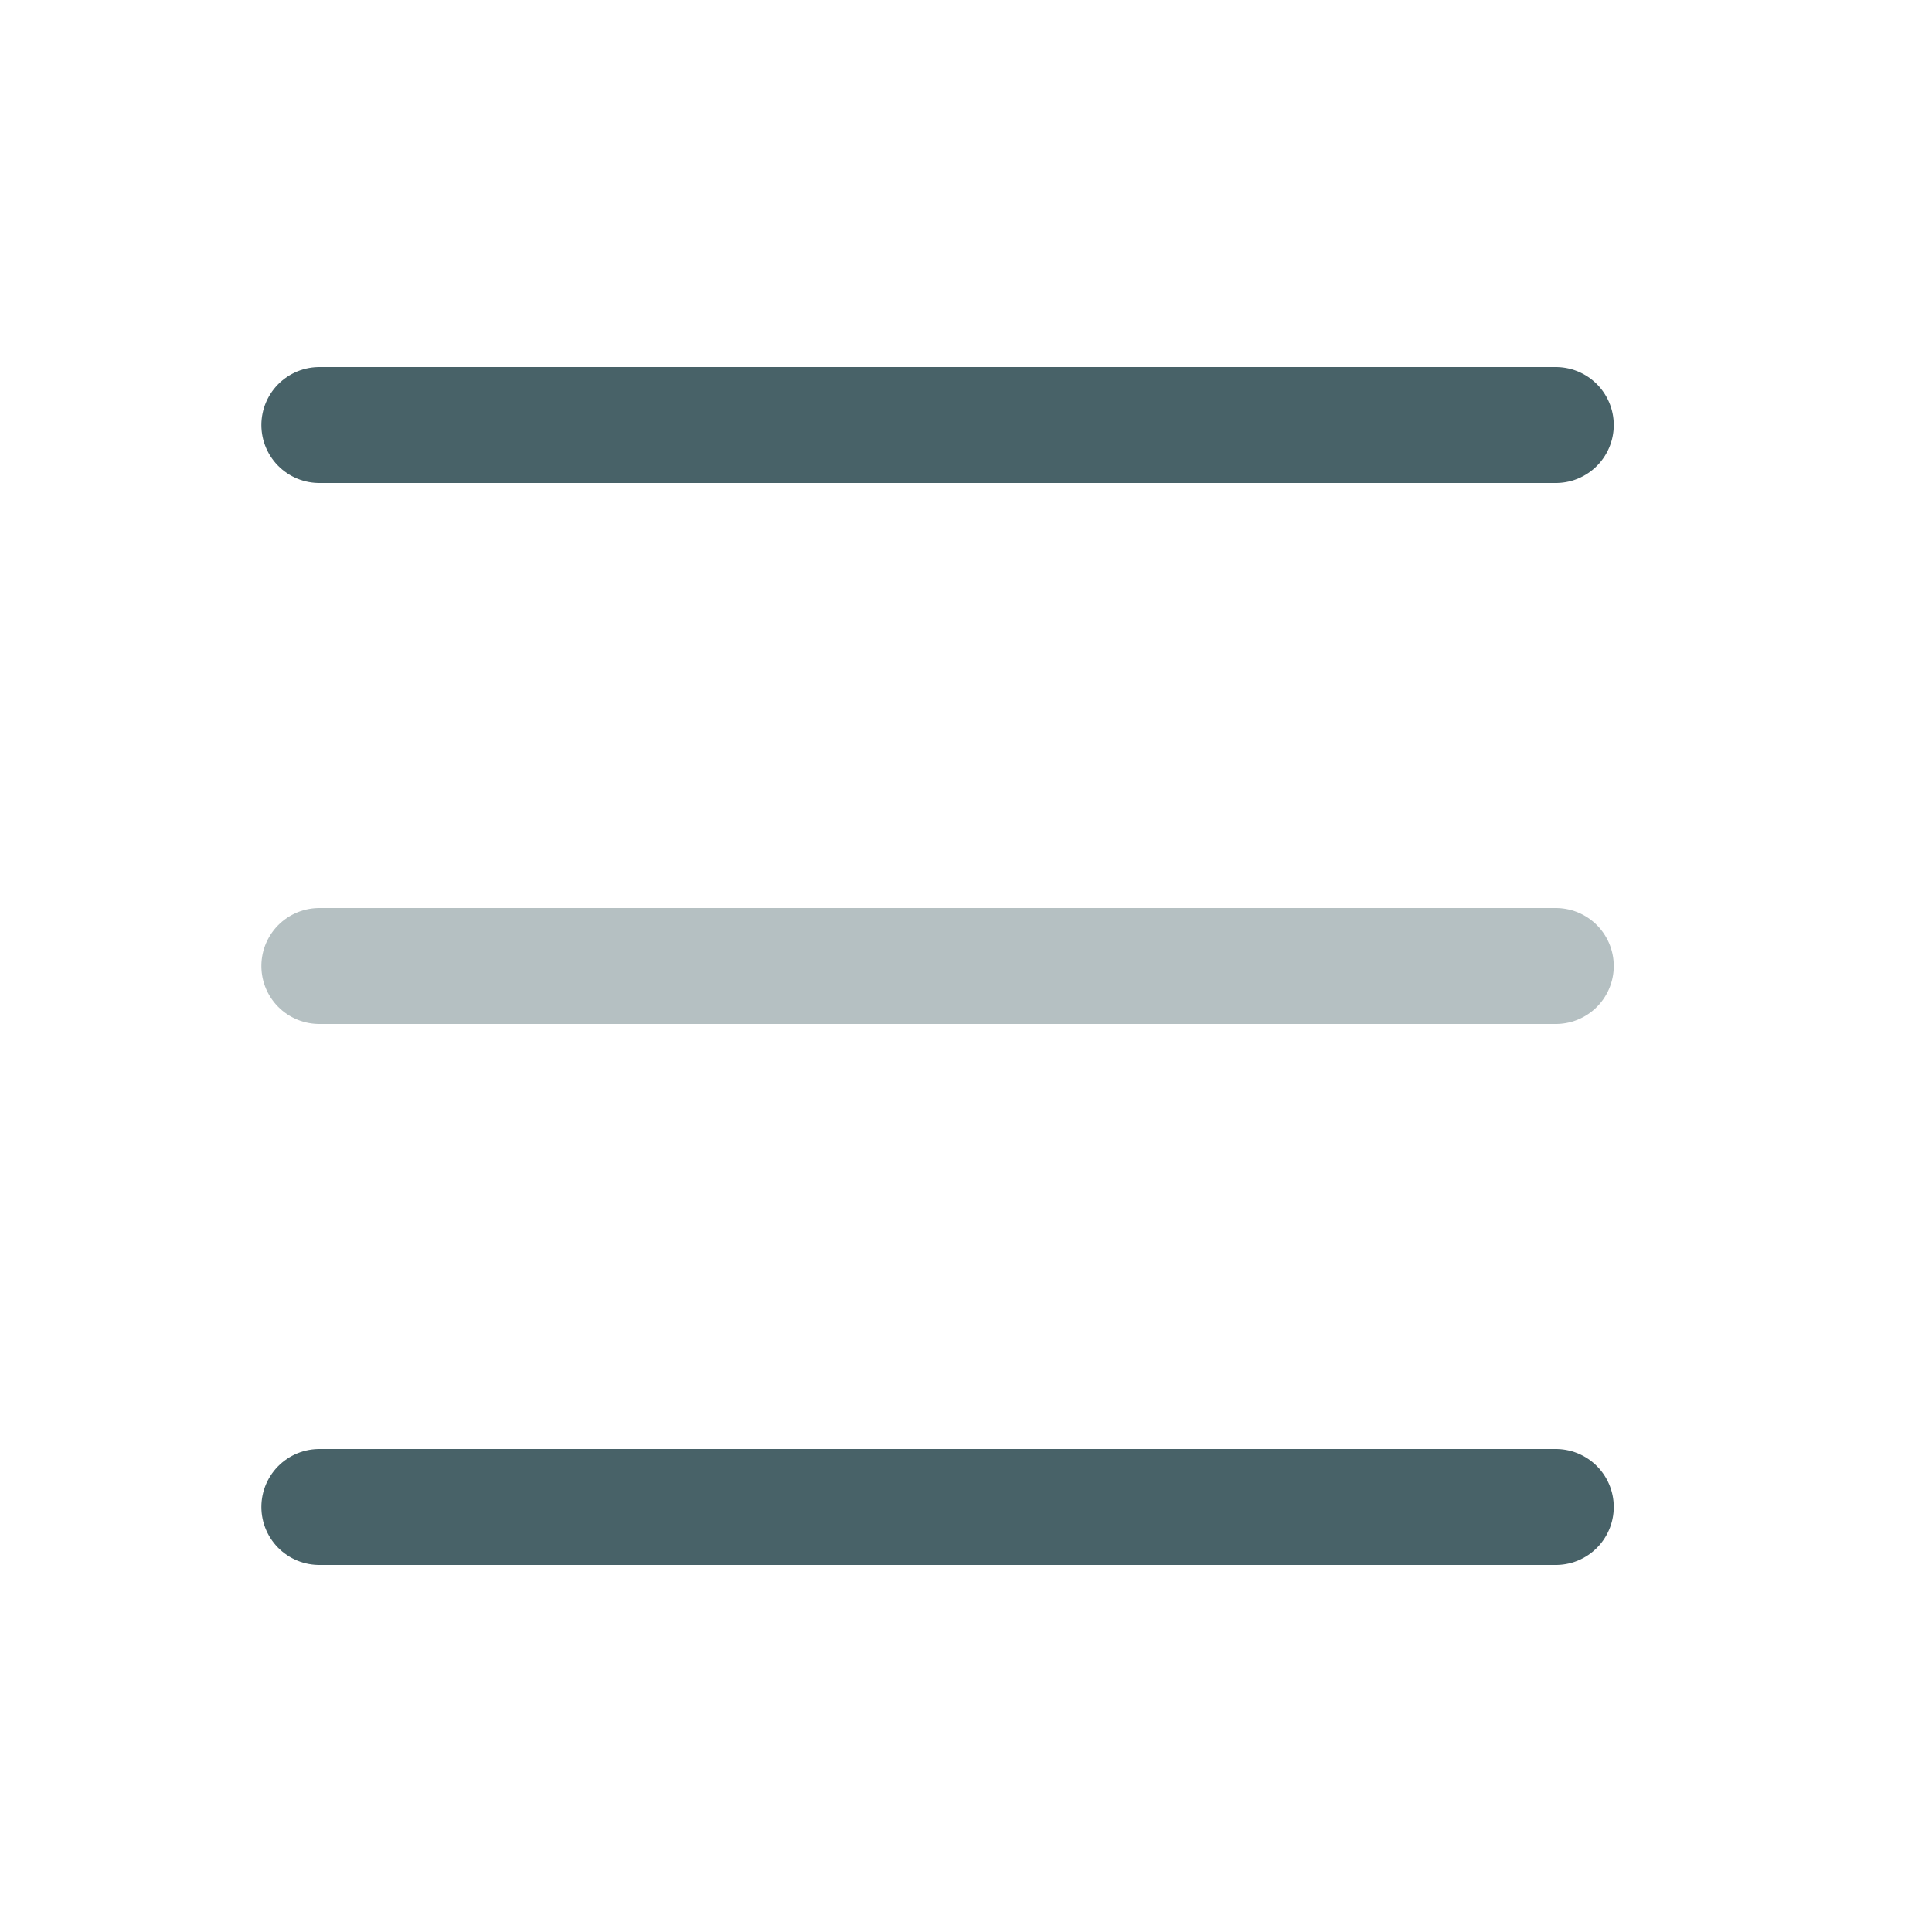
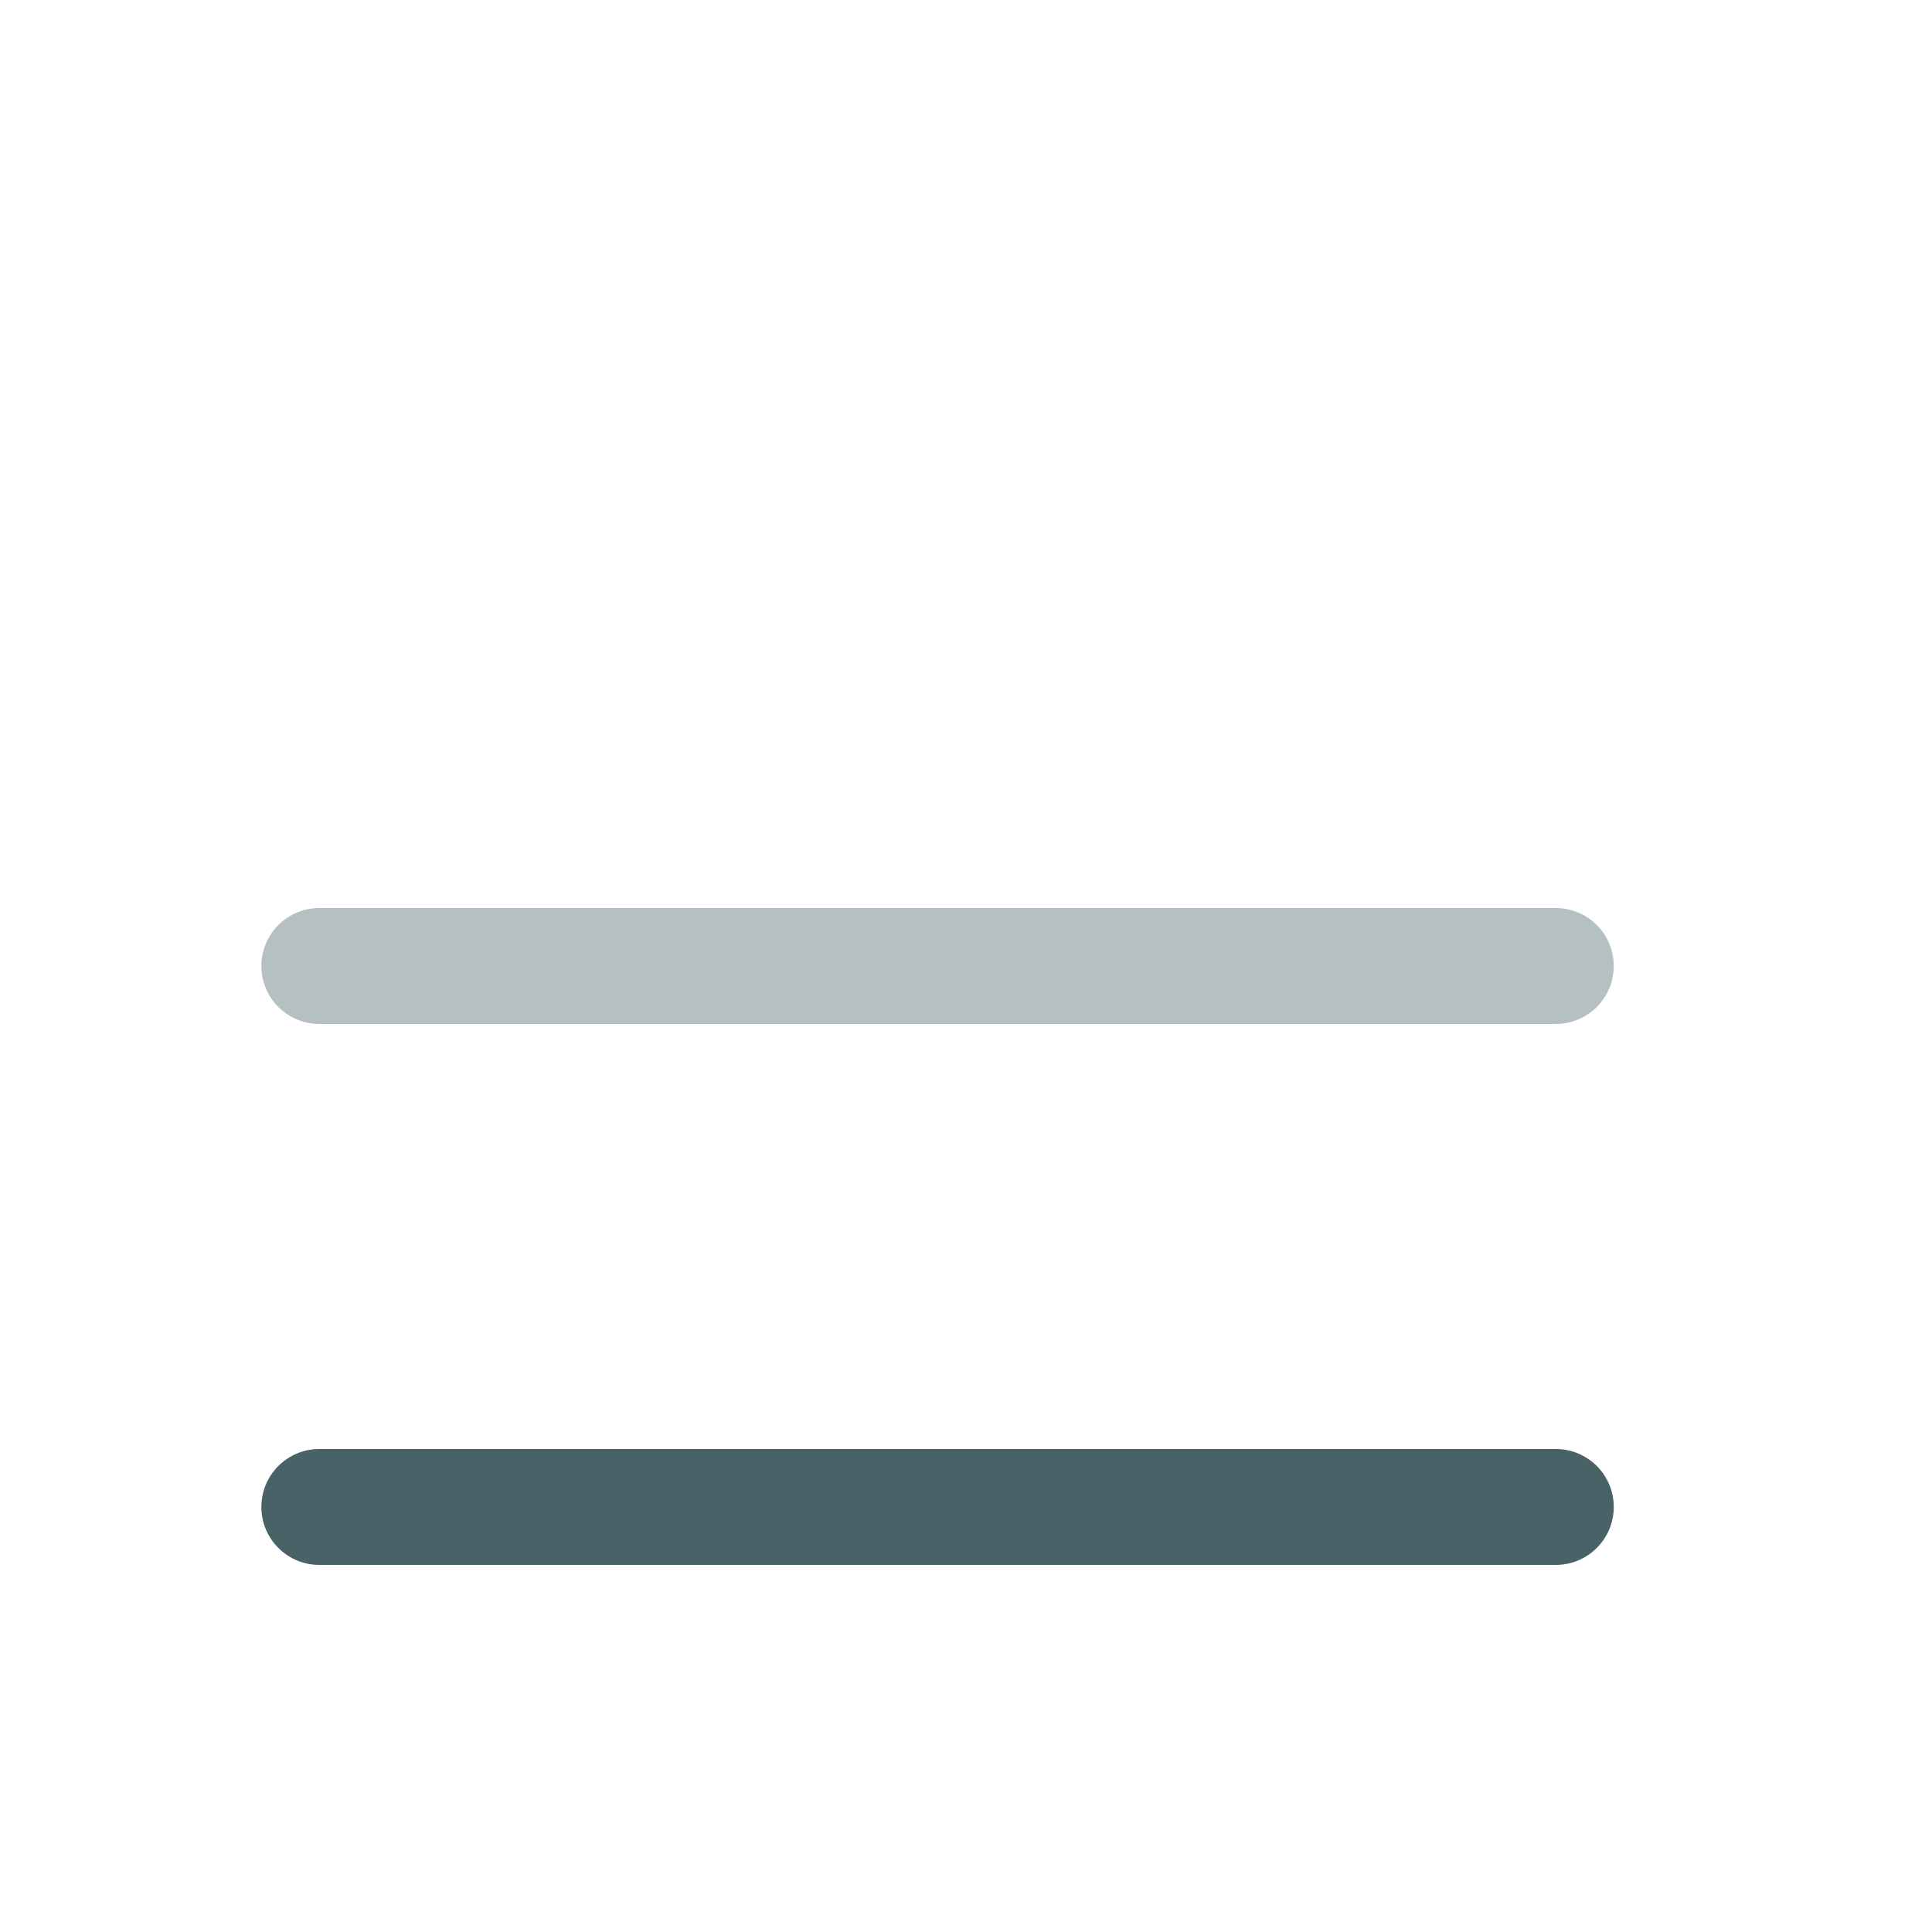
<svg xmlns="http://www.w3.org/2000/svg" width="25" height="25" viewBox="0 0 25 25" fill="none">
-   <path d="M4.132 5.5H20.132" stroke="#486268" stroke-width="1.5" stroke-linecap="round" stroke-linejoin="round" />
  <path opacity="0.4" d="M4.132 12.5H20.132" stroke="#486268" stroke-width="1.5" stroke-linecap="round" stroke-linejoin="round" />
  <path d="M4.132 19.5H20.132" stroke="#486268" stroke-width="1.5" stroke-linecap="round" stroke-linejoin="round" />
</svg>